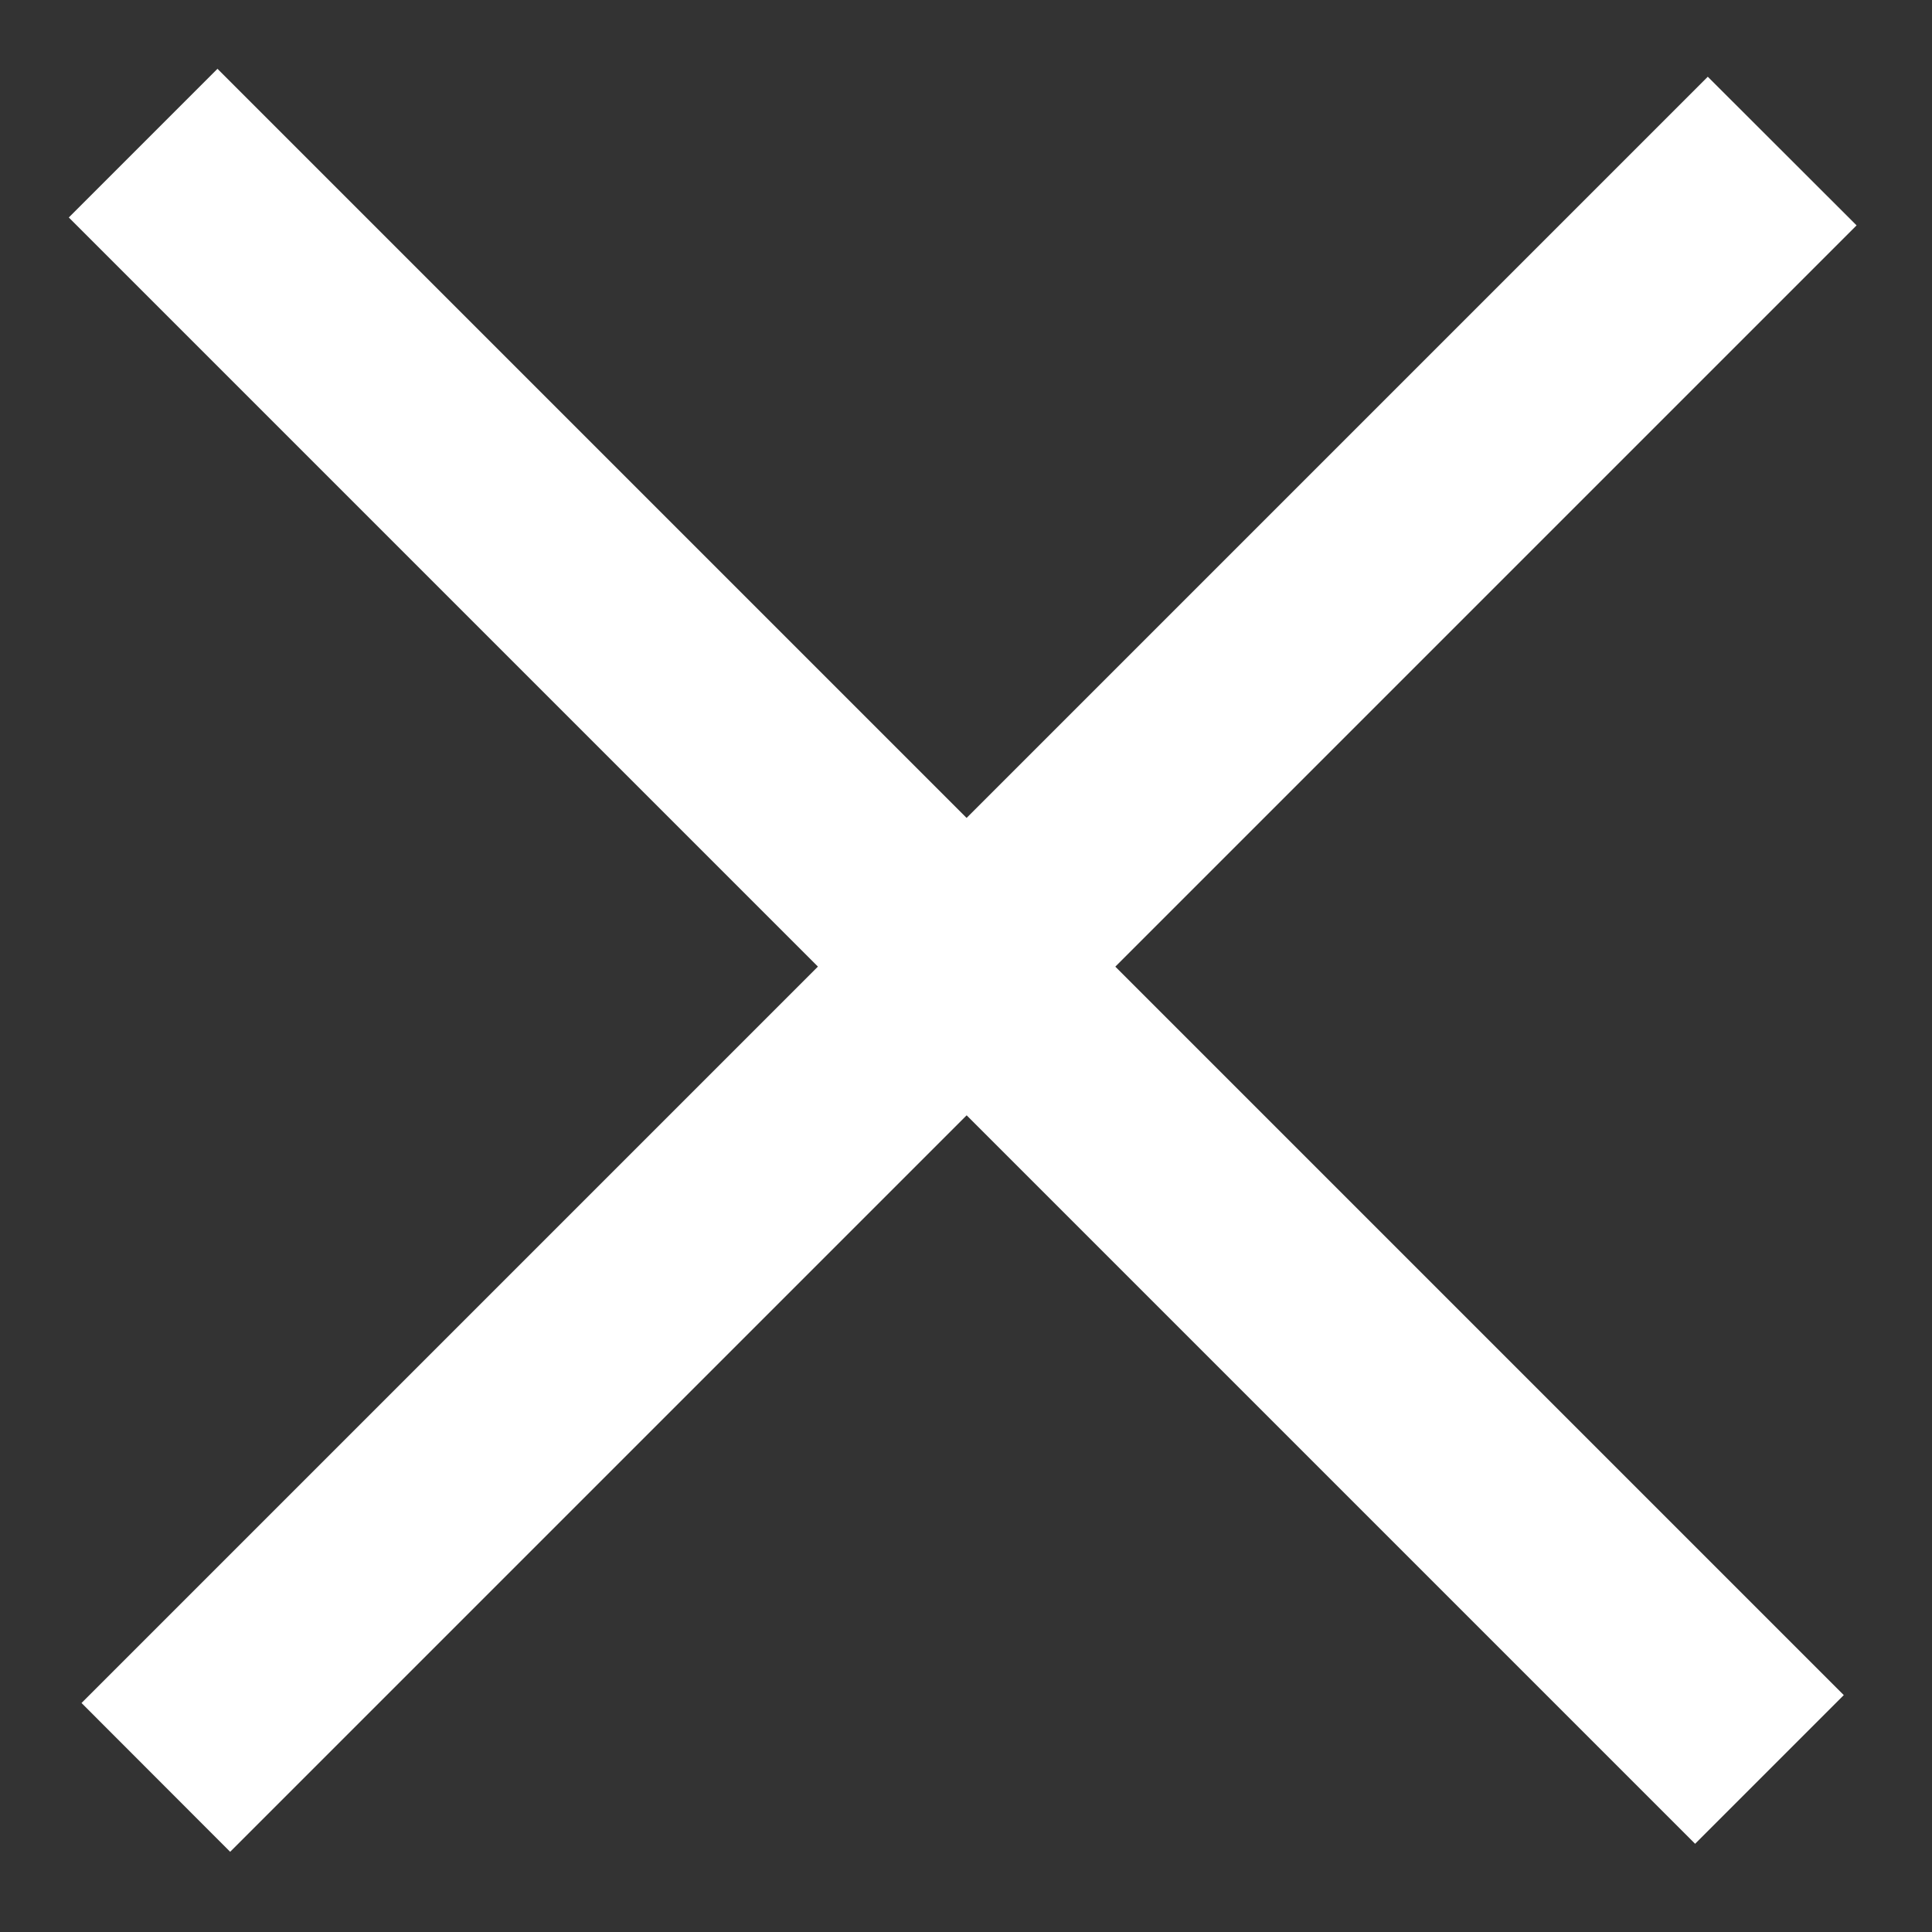
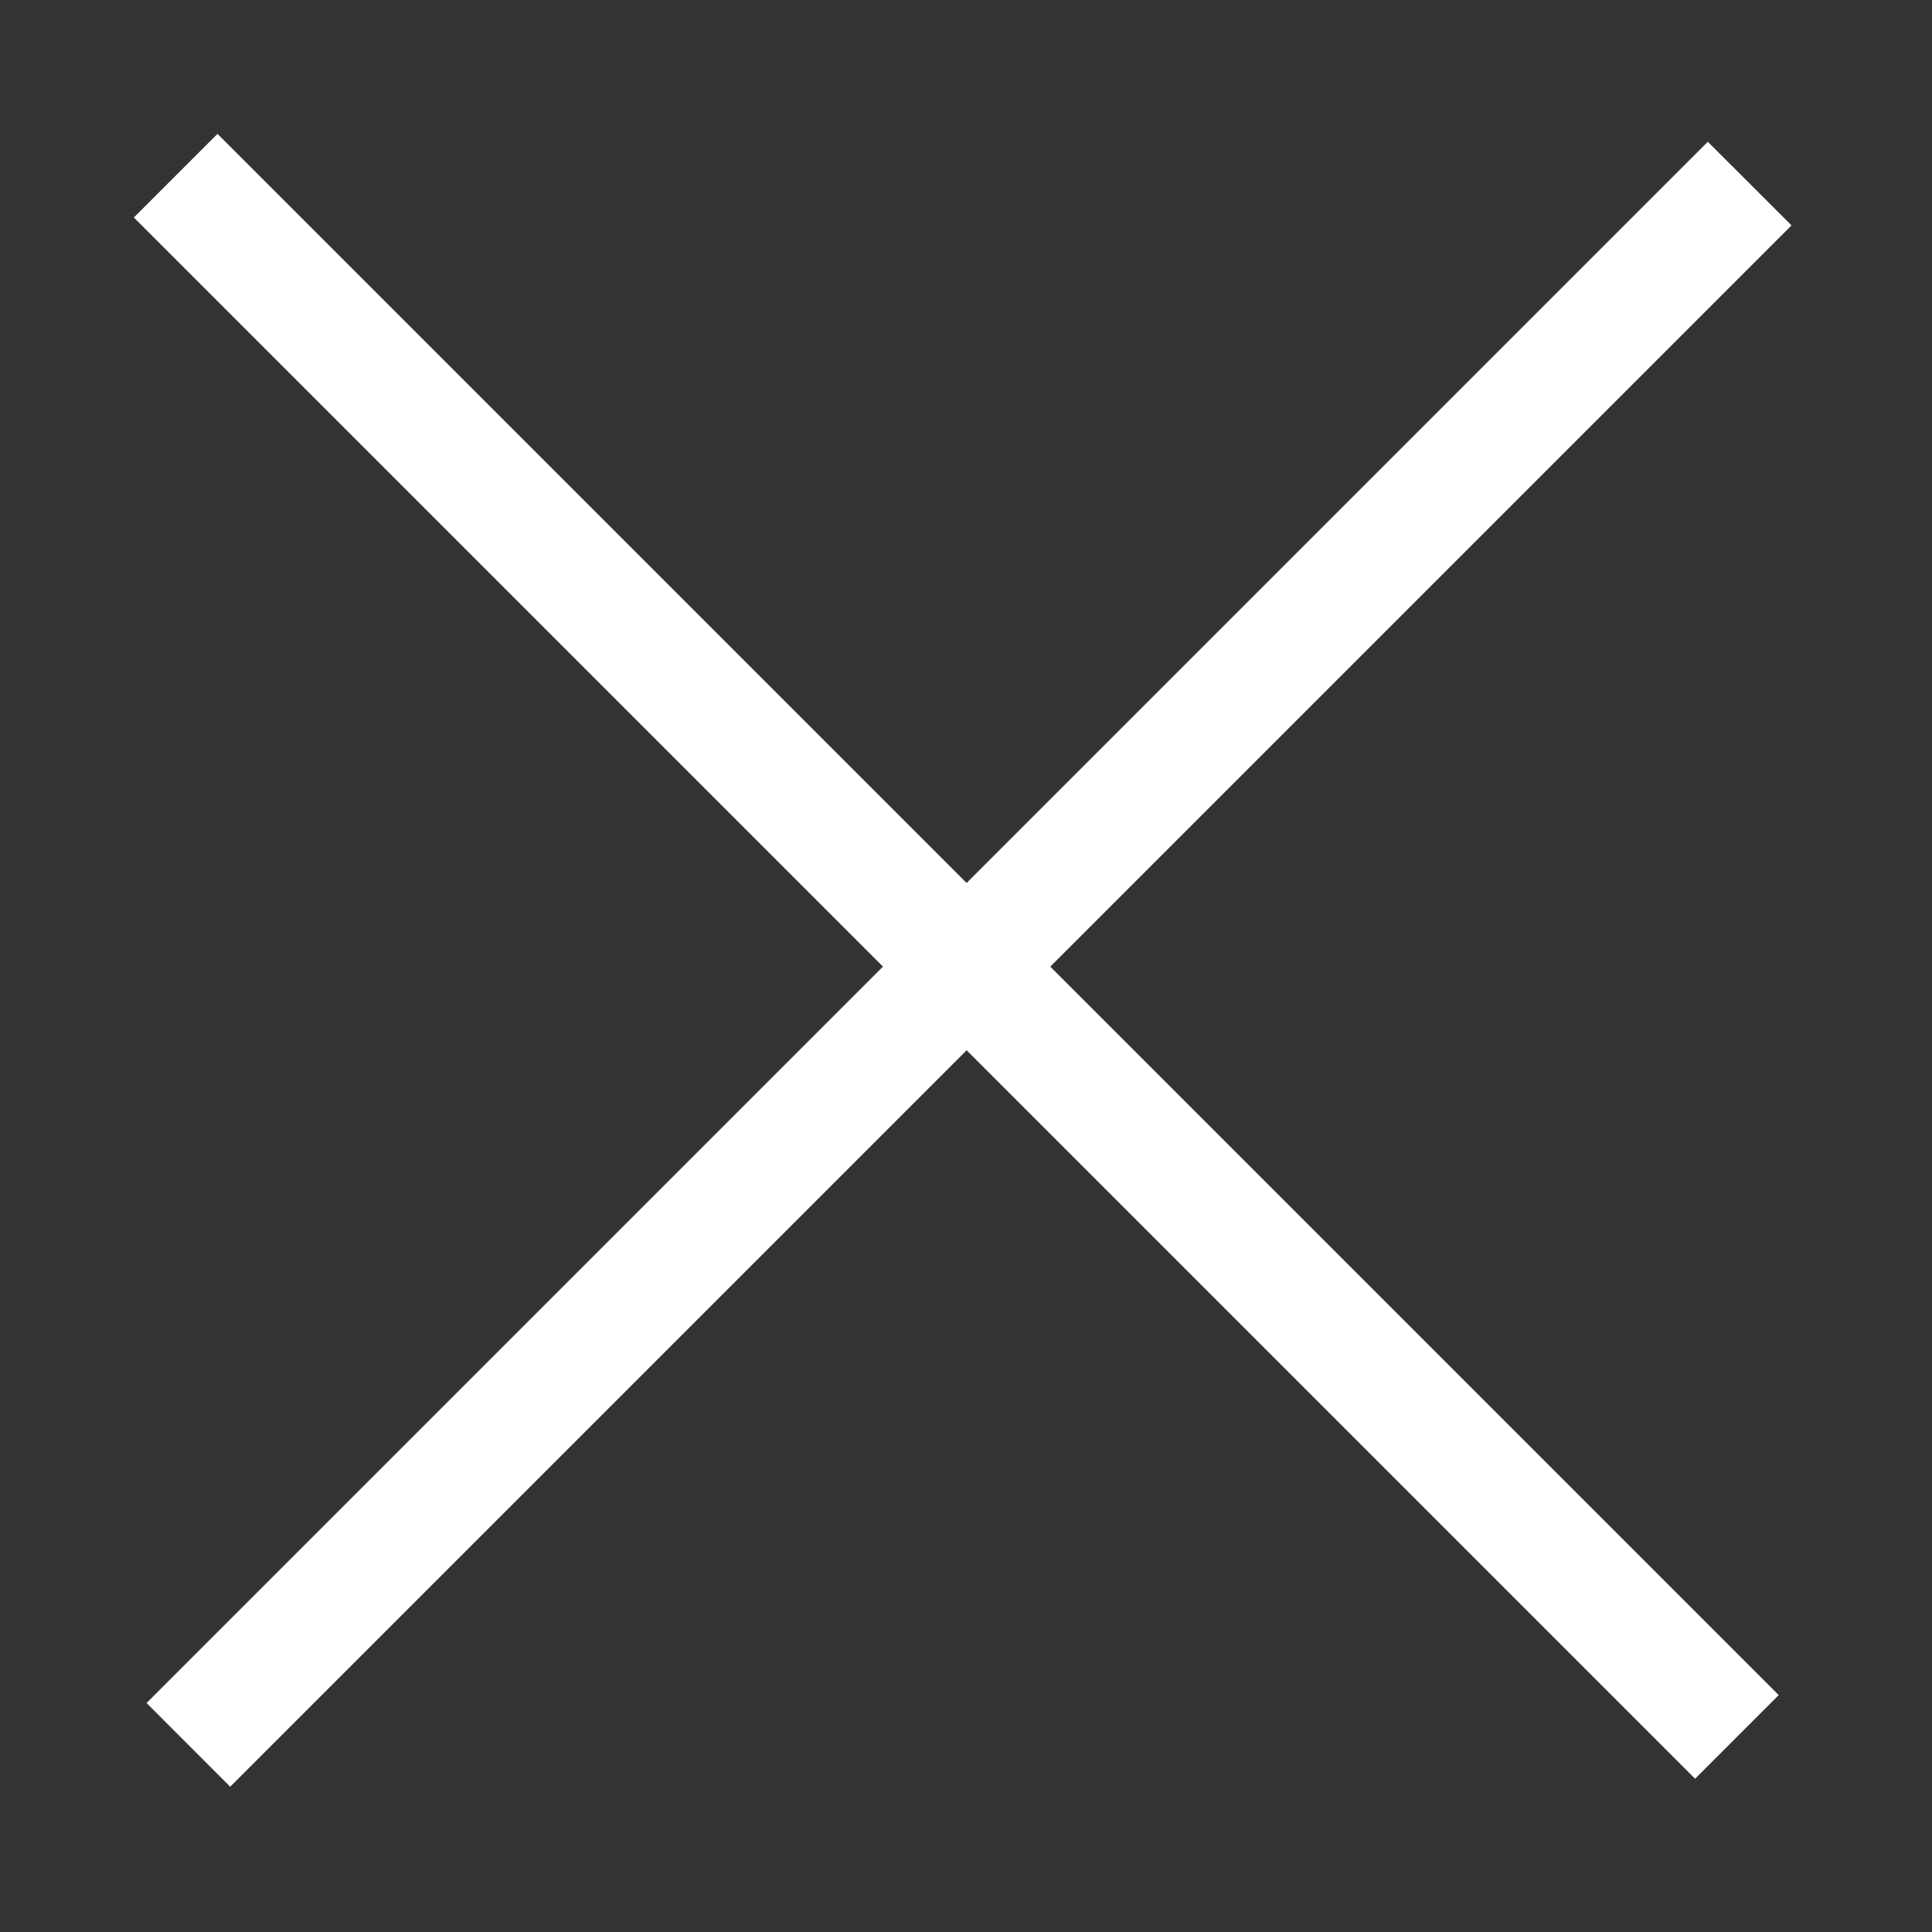
<svg xmlns="http://www.w3.org/2000/svg" width="21" height="21" viewBox="0 0 21 21" fill="none">
  <rect x="0" y="0" width="21" height="21" fill="#333333" stroke="none" />
  <path fill-rule="evenodd" clip-rule="evenodd" d="M2.364 1.455L19.334 18.425L18.425 19.334L1.455 2.364L2.364 1.455Z" fill="white" />
  <path fill-rule="evenodd" clip-rule="evenodd" d="M1.593 18.511L18.563 1.541L19.473 2.45L2.502 19.421L1.593 18.511Z" fill="white" />
-   <path fill-rule="evenodd" clip-rule="evenodd" d="M2.364 1.455L19.334 18.425L18.425 19.334L1.455 2.364L2.364 1.455Z" stroke="white" />
-   <path fill-rule="evenodd" clip-rule="evenodd" d="M1.593 18.511L18.563 1.541L19.473 2.45L2.502 19.421L1.593 18.511Z" stroke="white" />
</svg>